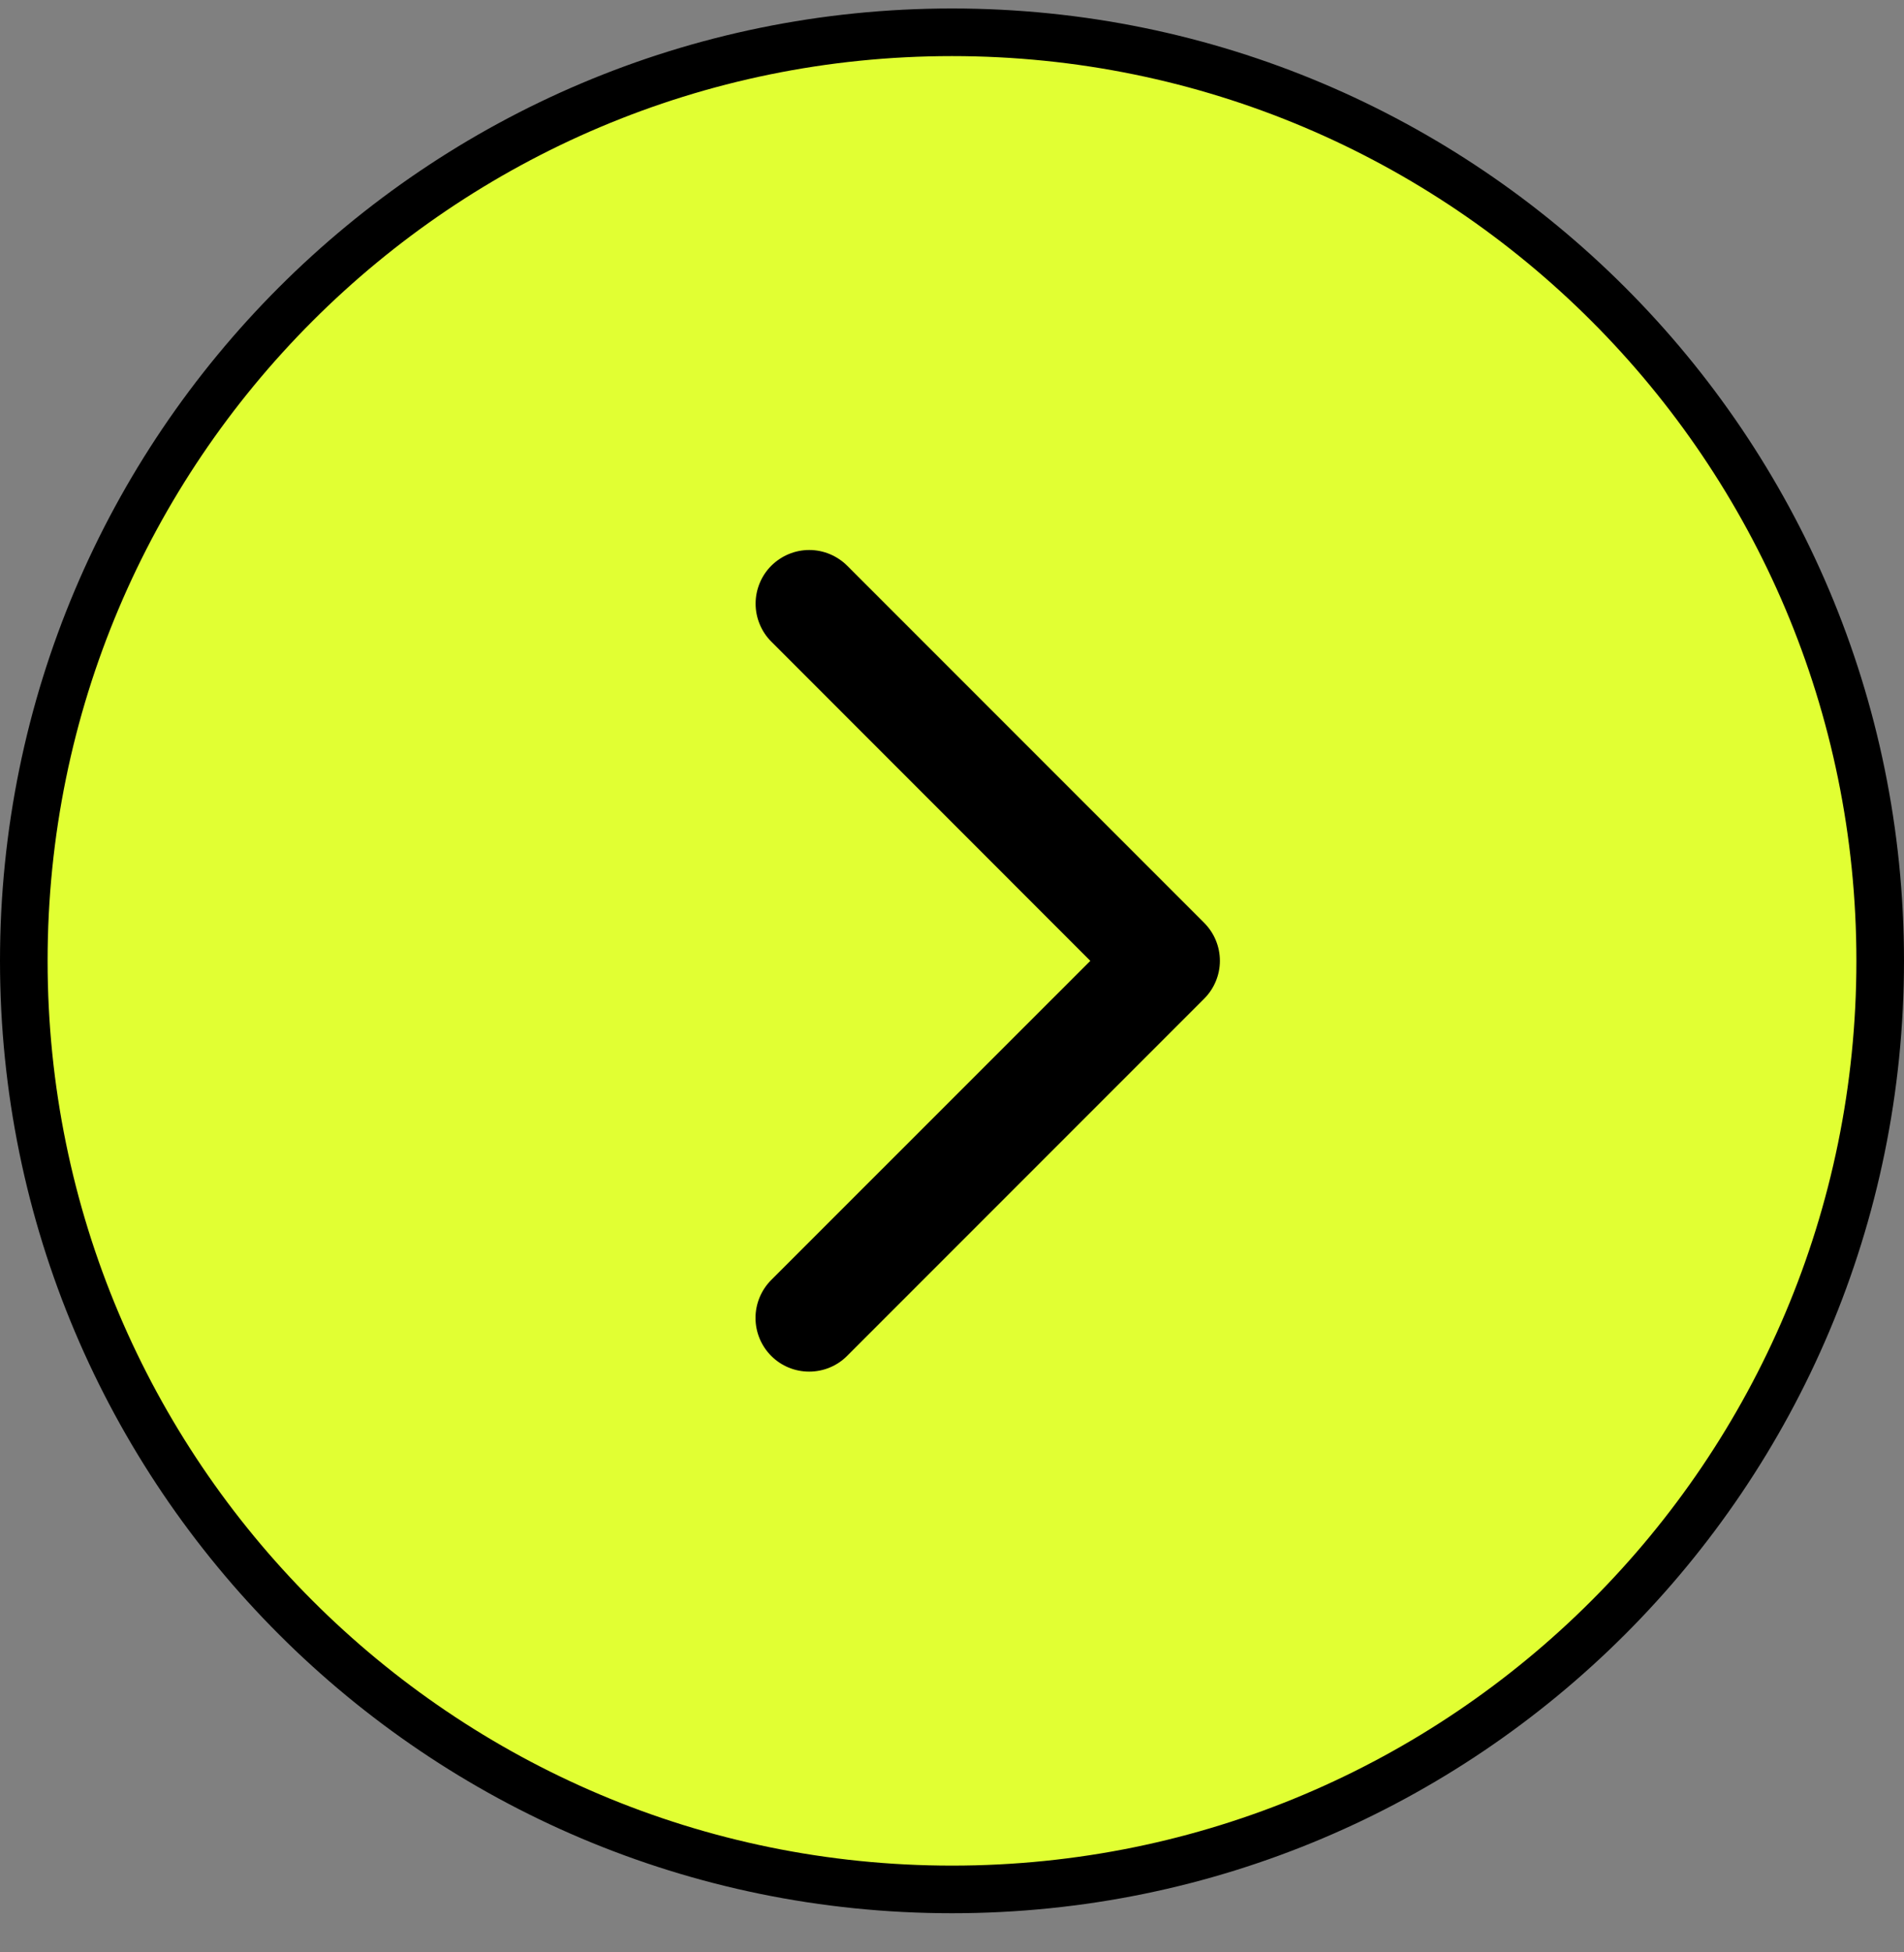
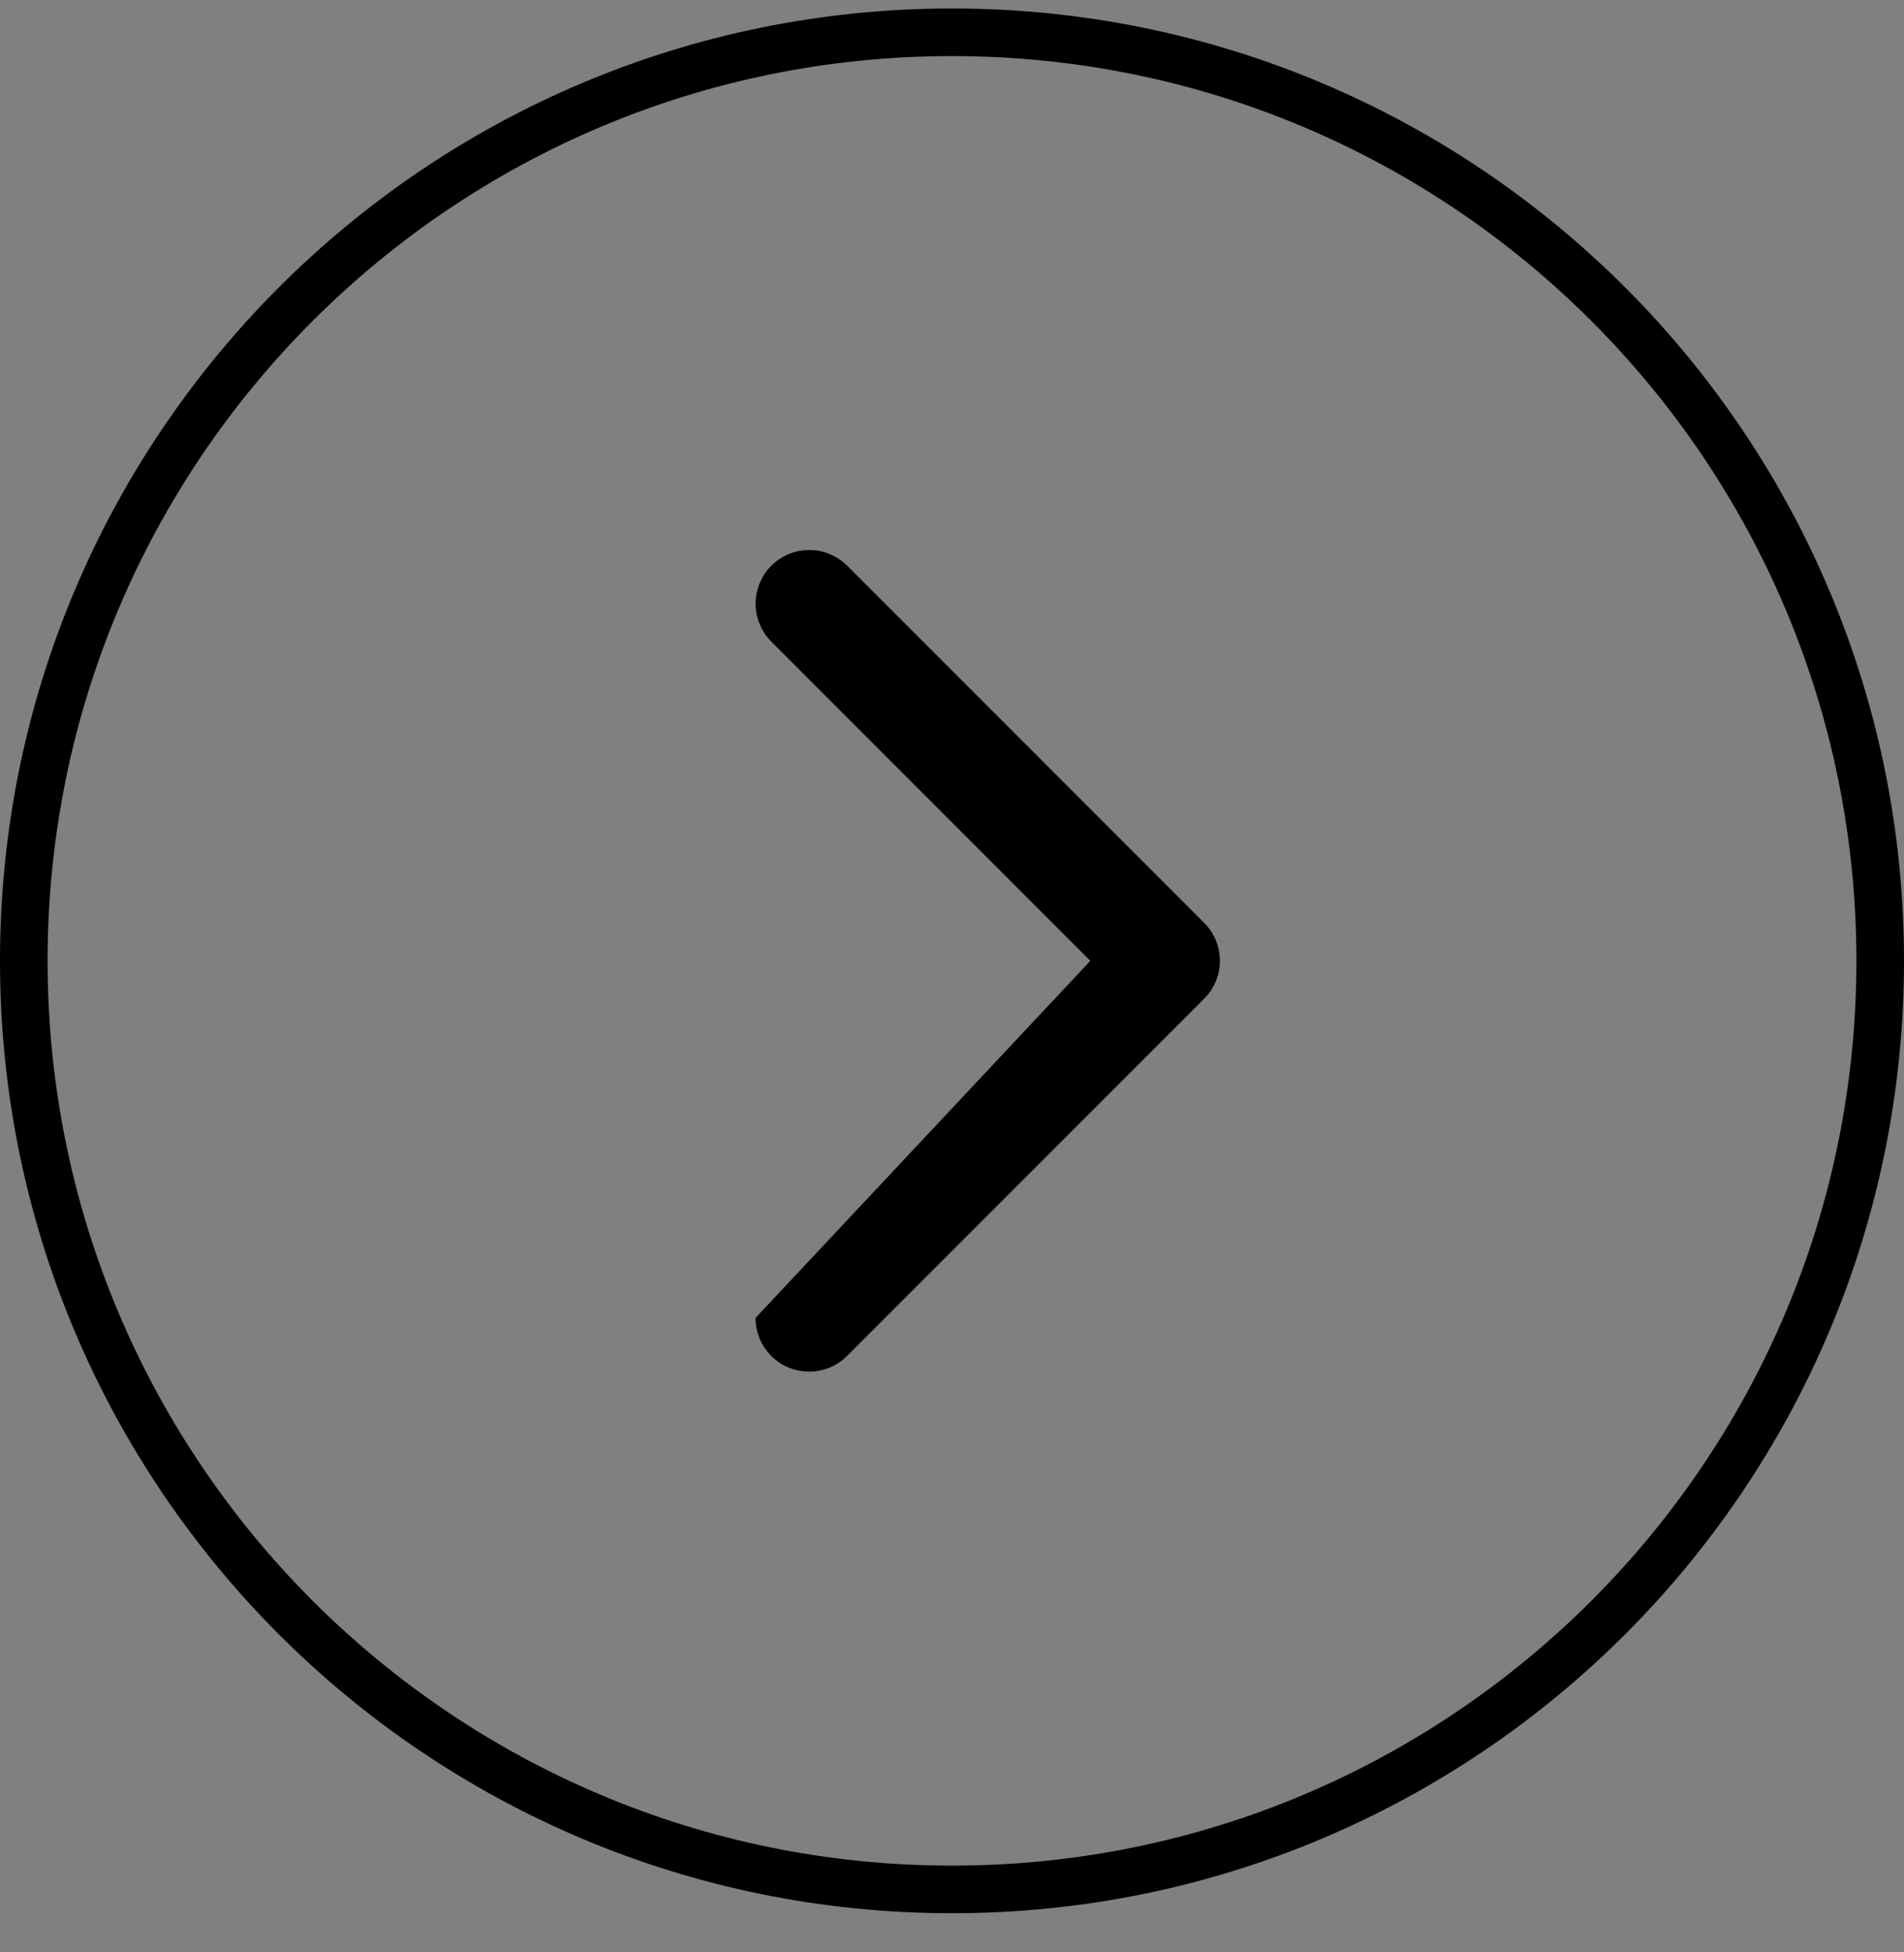
<svg xmlns="http://www.w3.org/2000/svg" width="40" height="41" viewBox="0 0 40 41" fill="none">
  <rect x="0" y="0" width="40" height="41" fill="#808080" stroke="none" />
-   <path d="M0.5 20.178C0.5 9.409 9.23 0.678 20 0.678C30.77 0.678 39.5 9.409 39.5 20.178C39.5 30.948 30.77 39.678 20 39.678C9.23 39.678 0.5 30.948 0.5 20.178Z" fill="#E1FF33" />
  <path d="M0.5 20.178C0.5 9.409 9.23 0.678 20 0.678C30.77 0.678 39.5 9.409 39.5 20.178C39.5 30.948 30.77 39.678 20 39.678C9.23 39.678 0.5 30.948 0.5 20.178Z" stroke="black" />
-   <path d="M25.296 20.974L17.796 28.474C17.585 28.686 17.298 28.804 16.999 28.804C16.7 28.804 16.413 28.686 16.202 28.474C15.991 28.263 15.872 27.976 15.872 27.677C15.872 27.378 15.991 27.092 16.202 26.88L22.906 20.178L16.204 13.474C16.099 13.37 16.016 13.245 15.96 13.108C15.903 12.972 15.874 12.825 15.874 12.677C15.874 12.529 15.903 12.383 15.96 12.246C16.016 12.109 16.099 11.985 16.204 11.88C16.309 11.776 16.433 11.693 16.57 11.636C16.706 11.579 16.853 11.55 17.001 11.55C17.149 11.55 17.295 11.579 17.432 11.636C17.569 11.693 17.693 11.776 17.798 11.88L25.298 19.38C25.402 19.485 25.486 19.609 25.542 19.746C25.599 19.883 25.628 20.03 25.628 20.178C25.628 20.326 25.598 20.472 25.541 20.609C25.484 20.746 25.401 20.87 25.296 20.974Z" fill="black" />
+   <path d="M25.296 20.974L17.796 28.474C17.585 28.686 17.298 28.804 16.999 28.804C16.7 28.804 16.413 28.686 16.202 28.474C15.991 28.263 15.872 27.976 15.872 27.677L22.906 20.178L16.204 13.474C16.099 13.37 16.016 13.245 15.96 13.108C15.903 12.972 15.874 12.825 15.874 12.677C15.874 12.529 15.903 12.383 15.96 12.246C16.016 12.109 16.099 11.985 16.204 11.88C16.309 11.776 16.433 11.693 16.57 11.636C16.706 11.579 16.853 11.55 17.001 11.55C17.149 11.55 17.295 11.579 17.432 11.636C17.569 11.693 17.693 11.776 17.798 11.88L25.298 19.38C25.402 19.485 25.486 19.609 25.542 19.746C25.599 19.883 25.628 20.03 25.628 20.178C25.628 20.326 25.598 20.472 25.541 20.609C25.484 20.746 25.401 20.87 25.296 20.974Z" fill="black" />
</svg>